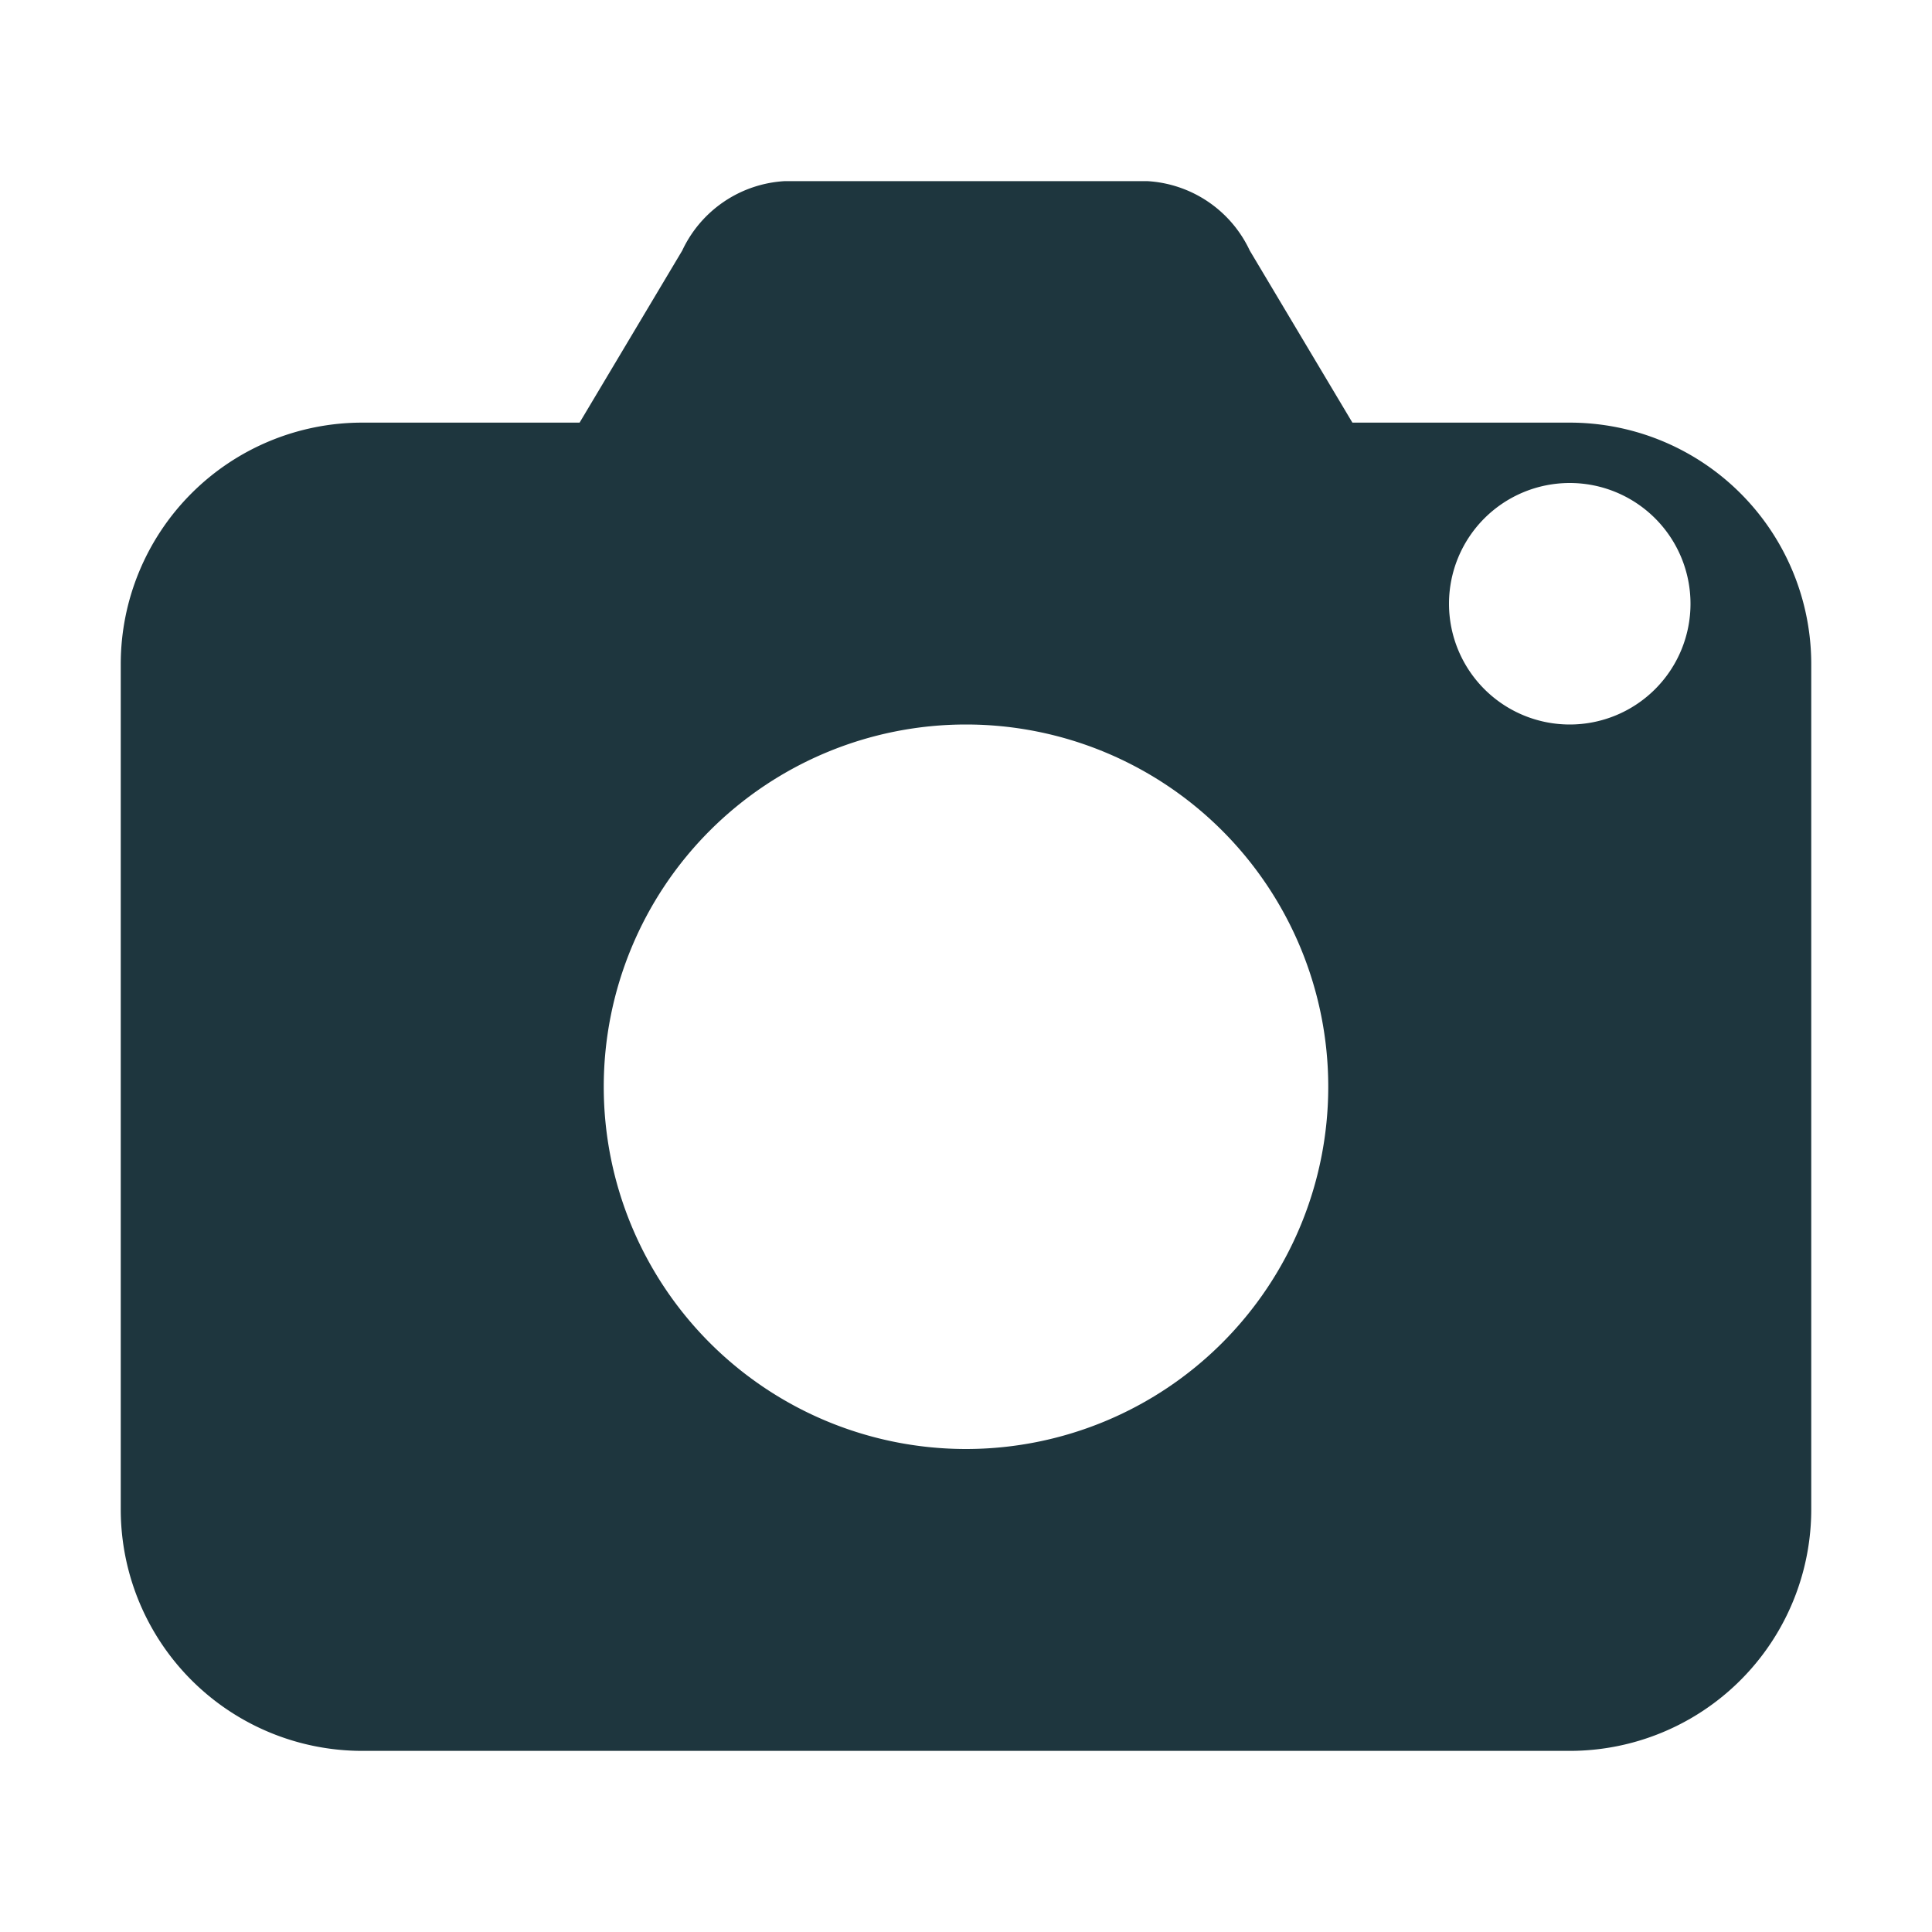
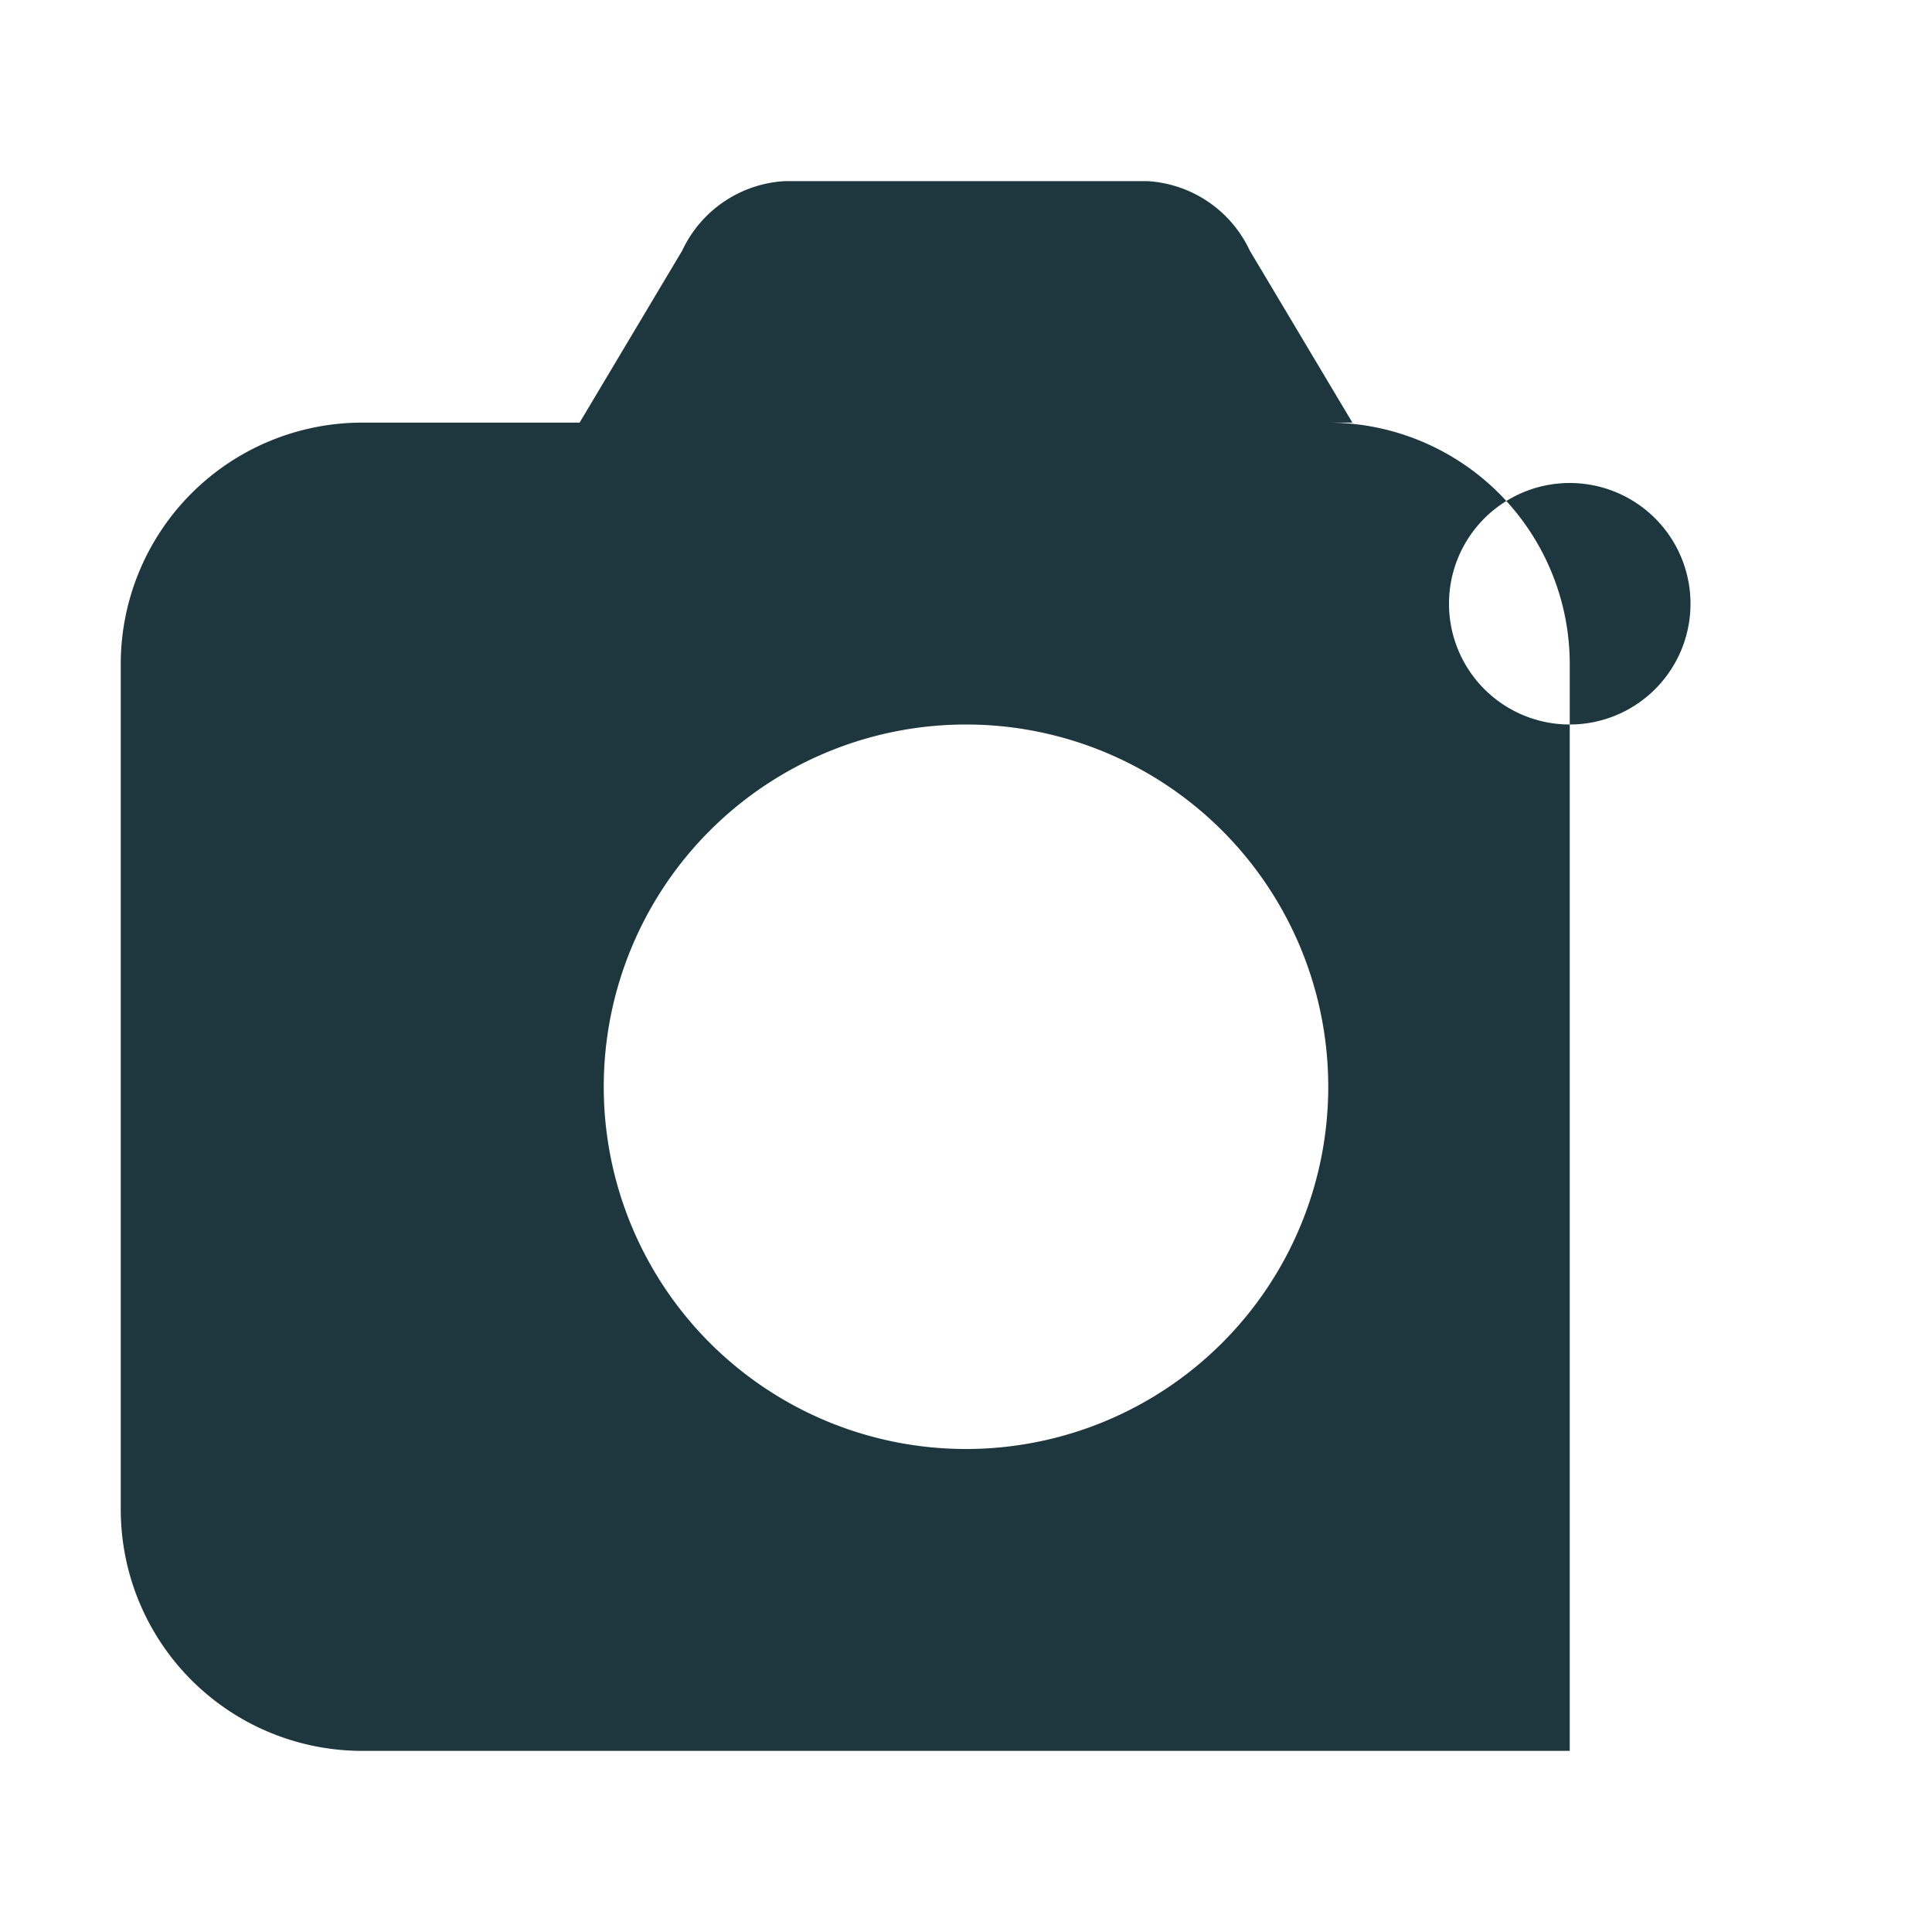
<svg xmlns="http://www.w3.org/2000/svg" width="64" height="64" viewBox="0 0 64 64" fill="#1E363E">
-   <path d="M52 14h-7.2l-3.4-5.7A4 4 0 0 0 38 6H26a4 4 0 0 0-3.4 2.3L19.2 14H12a8 8 0 0 0-8 8v28a8 8 0 0 0 8 8h40a8 8 0 0 0 8-8V22a8 8 0 0 0-8-8ZM32 48a12 12 0 1 1 12-12 12 12 0 0 1-12 12Zm20-24a4 4 0 1 1 4-4 4 4 0 0 1-4 4Z" />
+   <path d="M52 14h-7.2l-3.4-5.7A4 4 0 0 0 38 6H26a4 4 0 0 0-3.4 2.3L19.2 14H12a8 8 0 0 0-8 8v28a8 8 0 0 0 8 8h40V22a8 8 0 0 0-8-8ZM32 48a12 12 0 1 1 12-12 12 12 0 0 1-12 12Zm20-24a4 4 0 1 1 4-4 4 4 0 0 1-4 4Z" />
</svg>